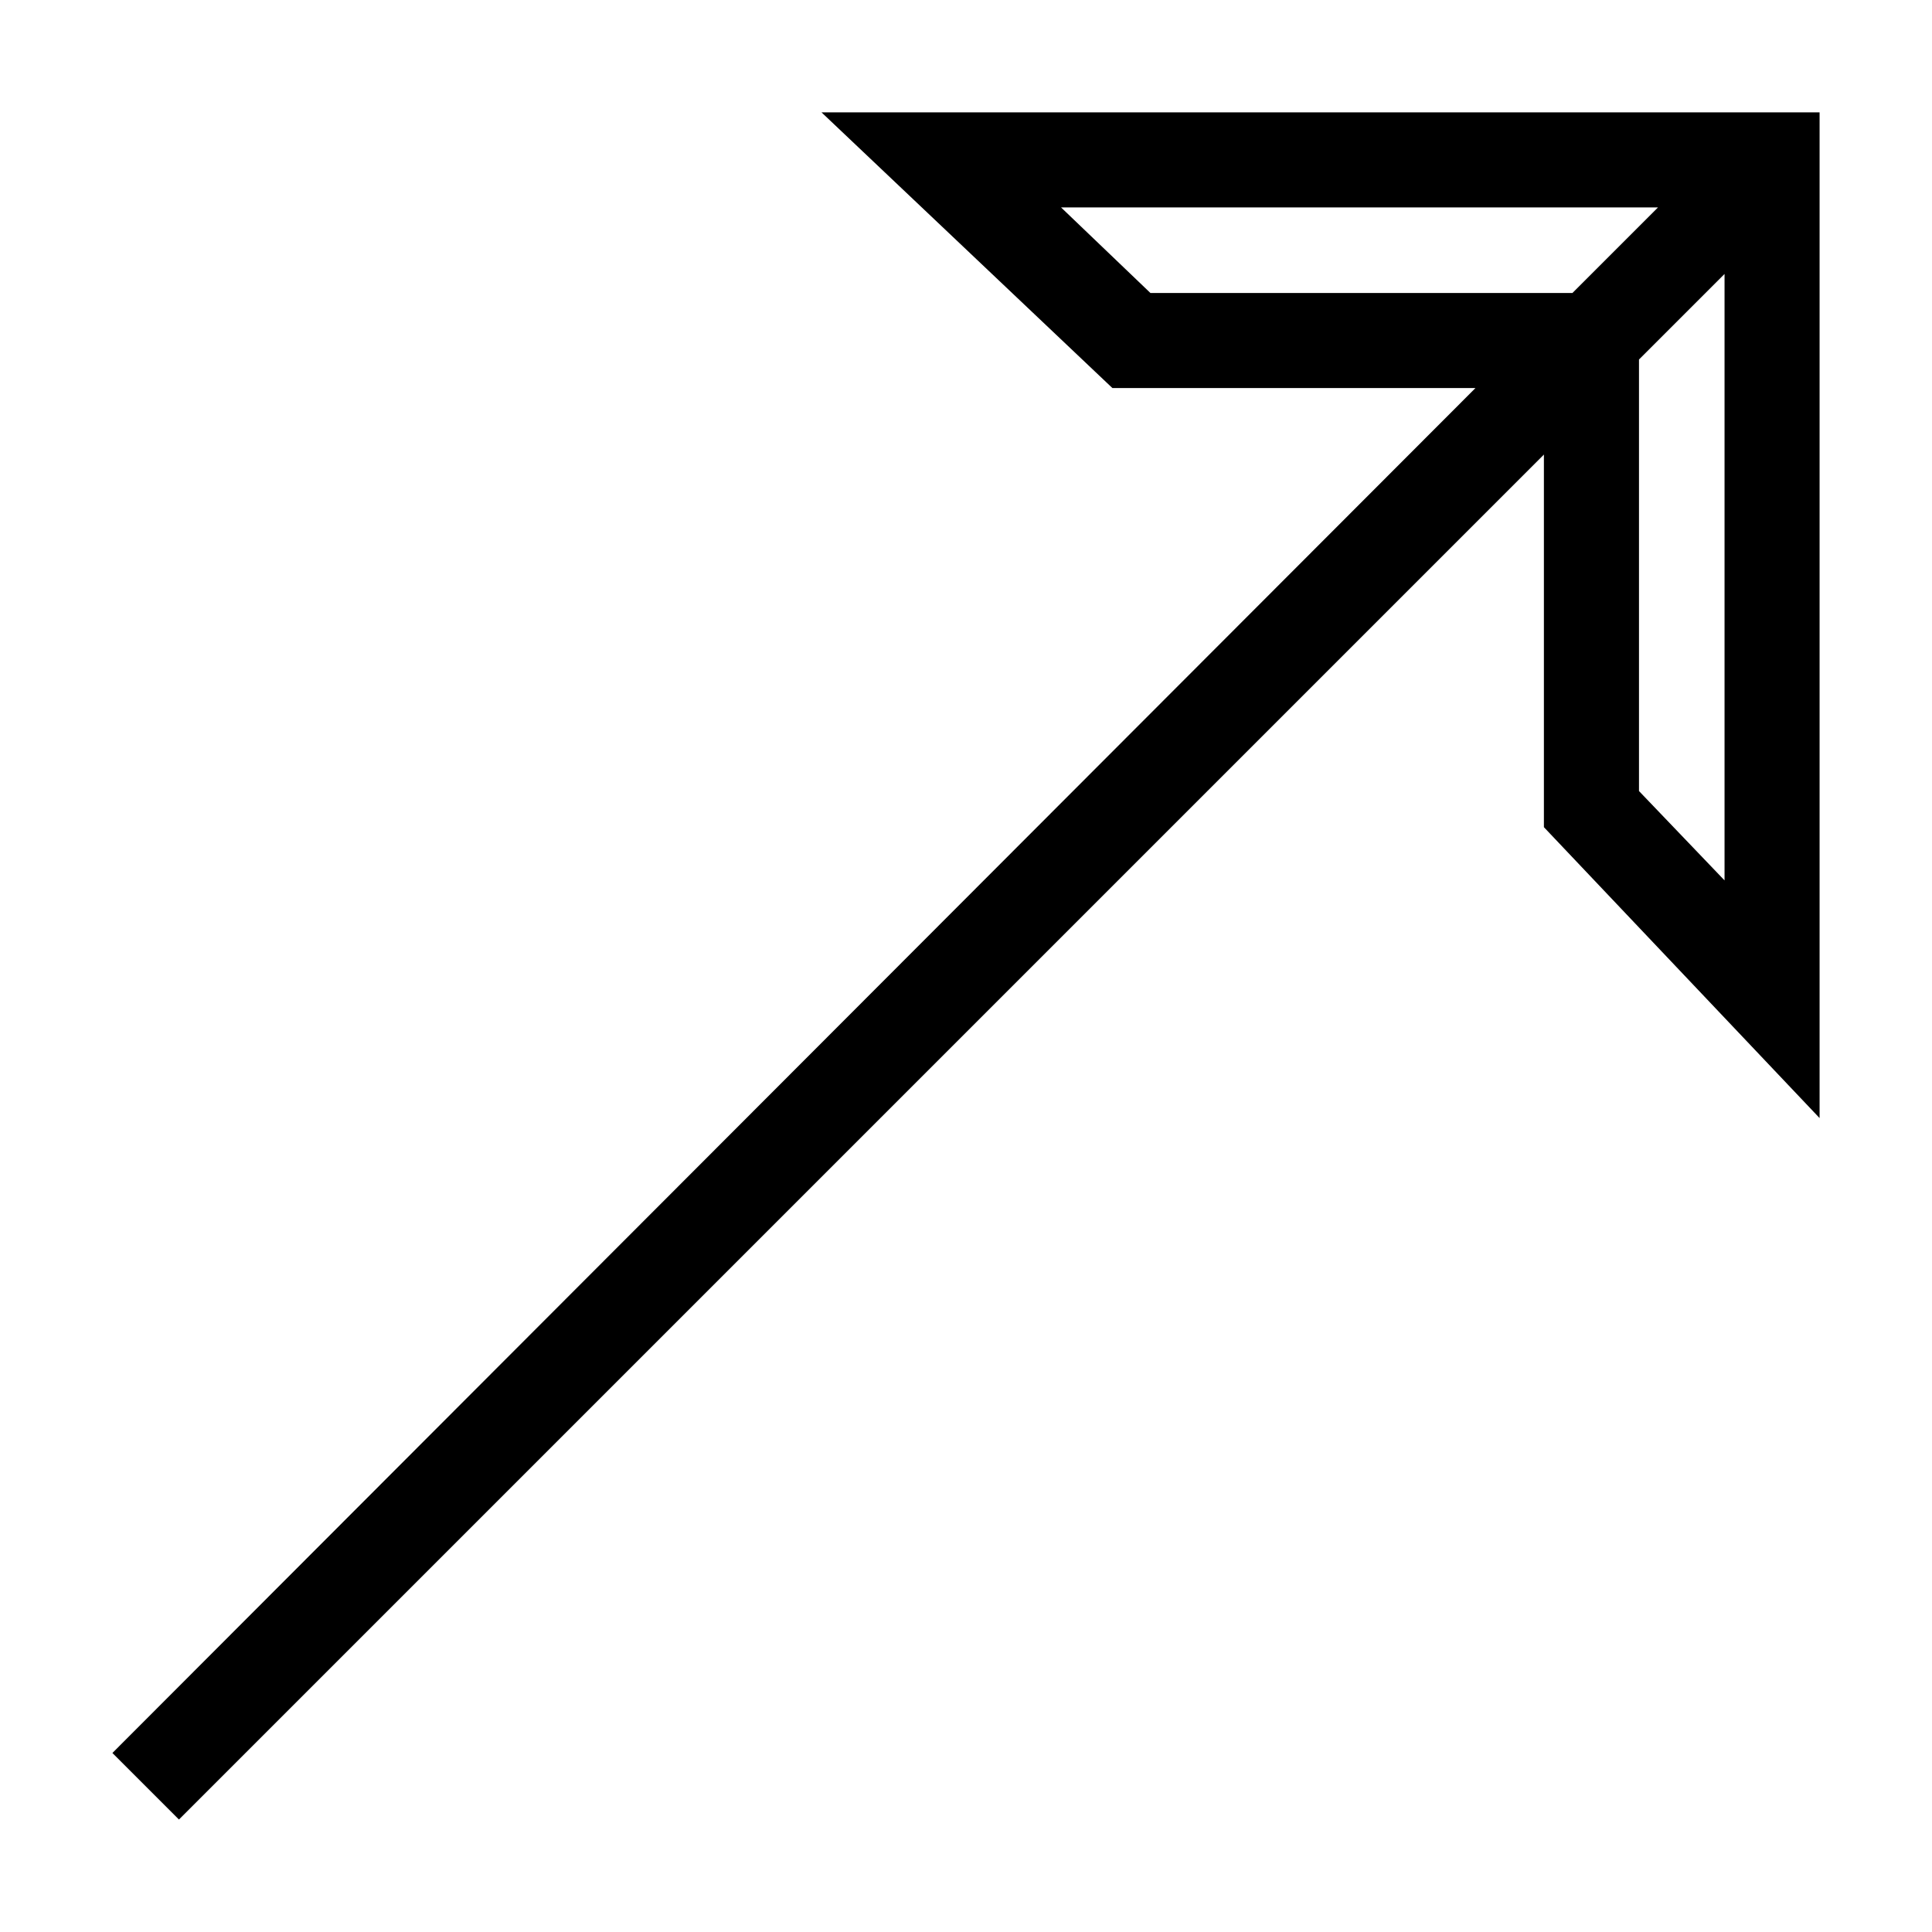
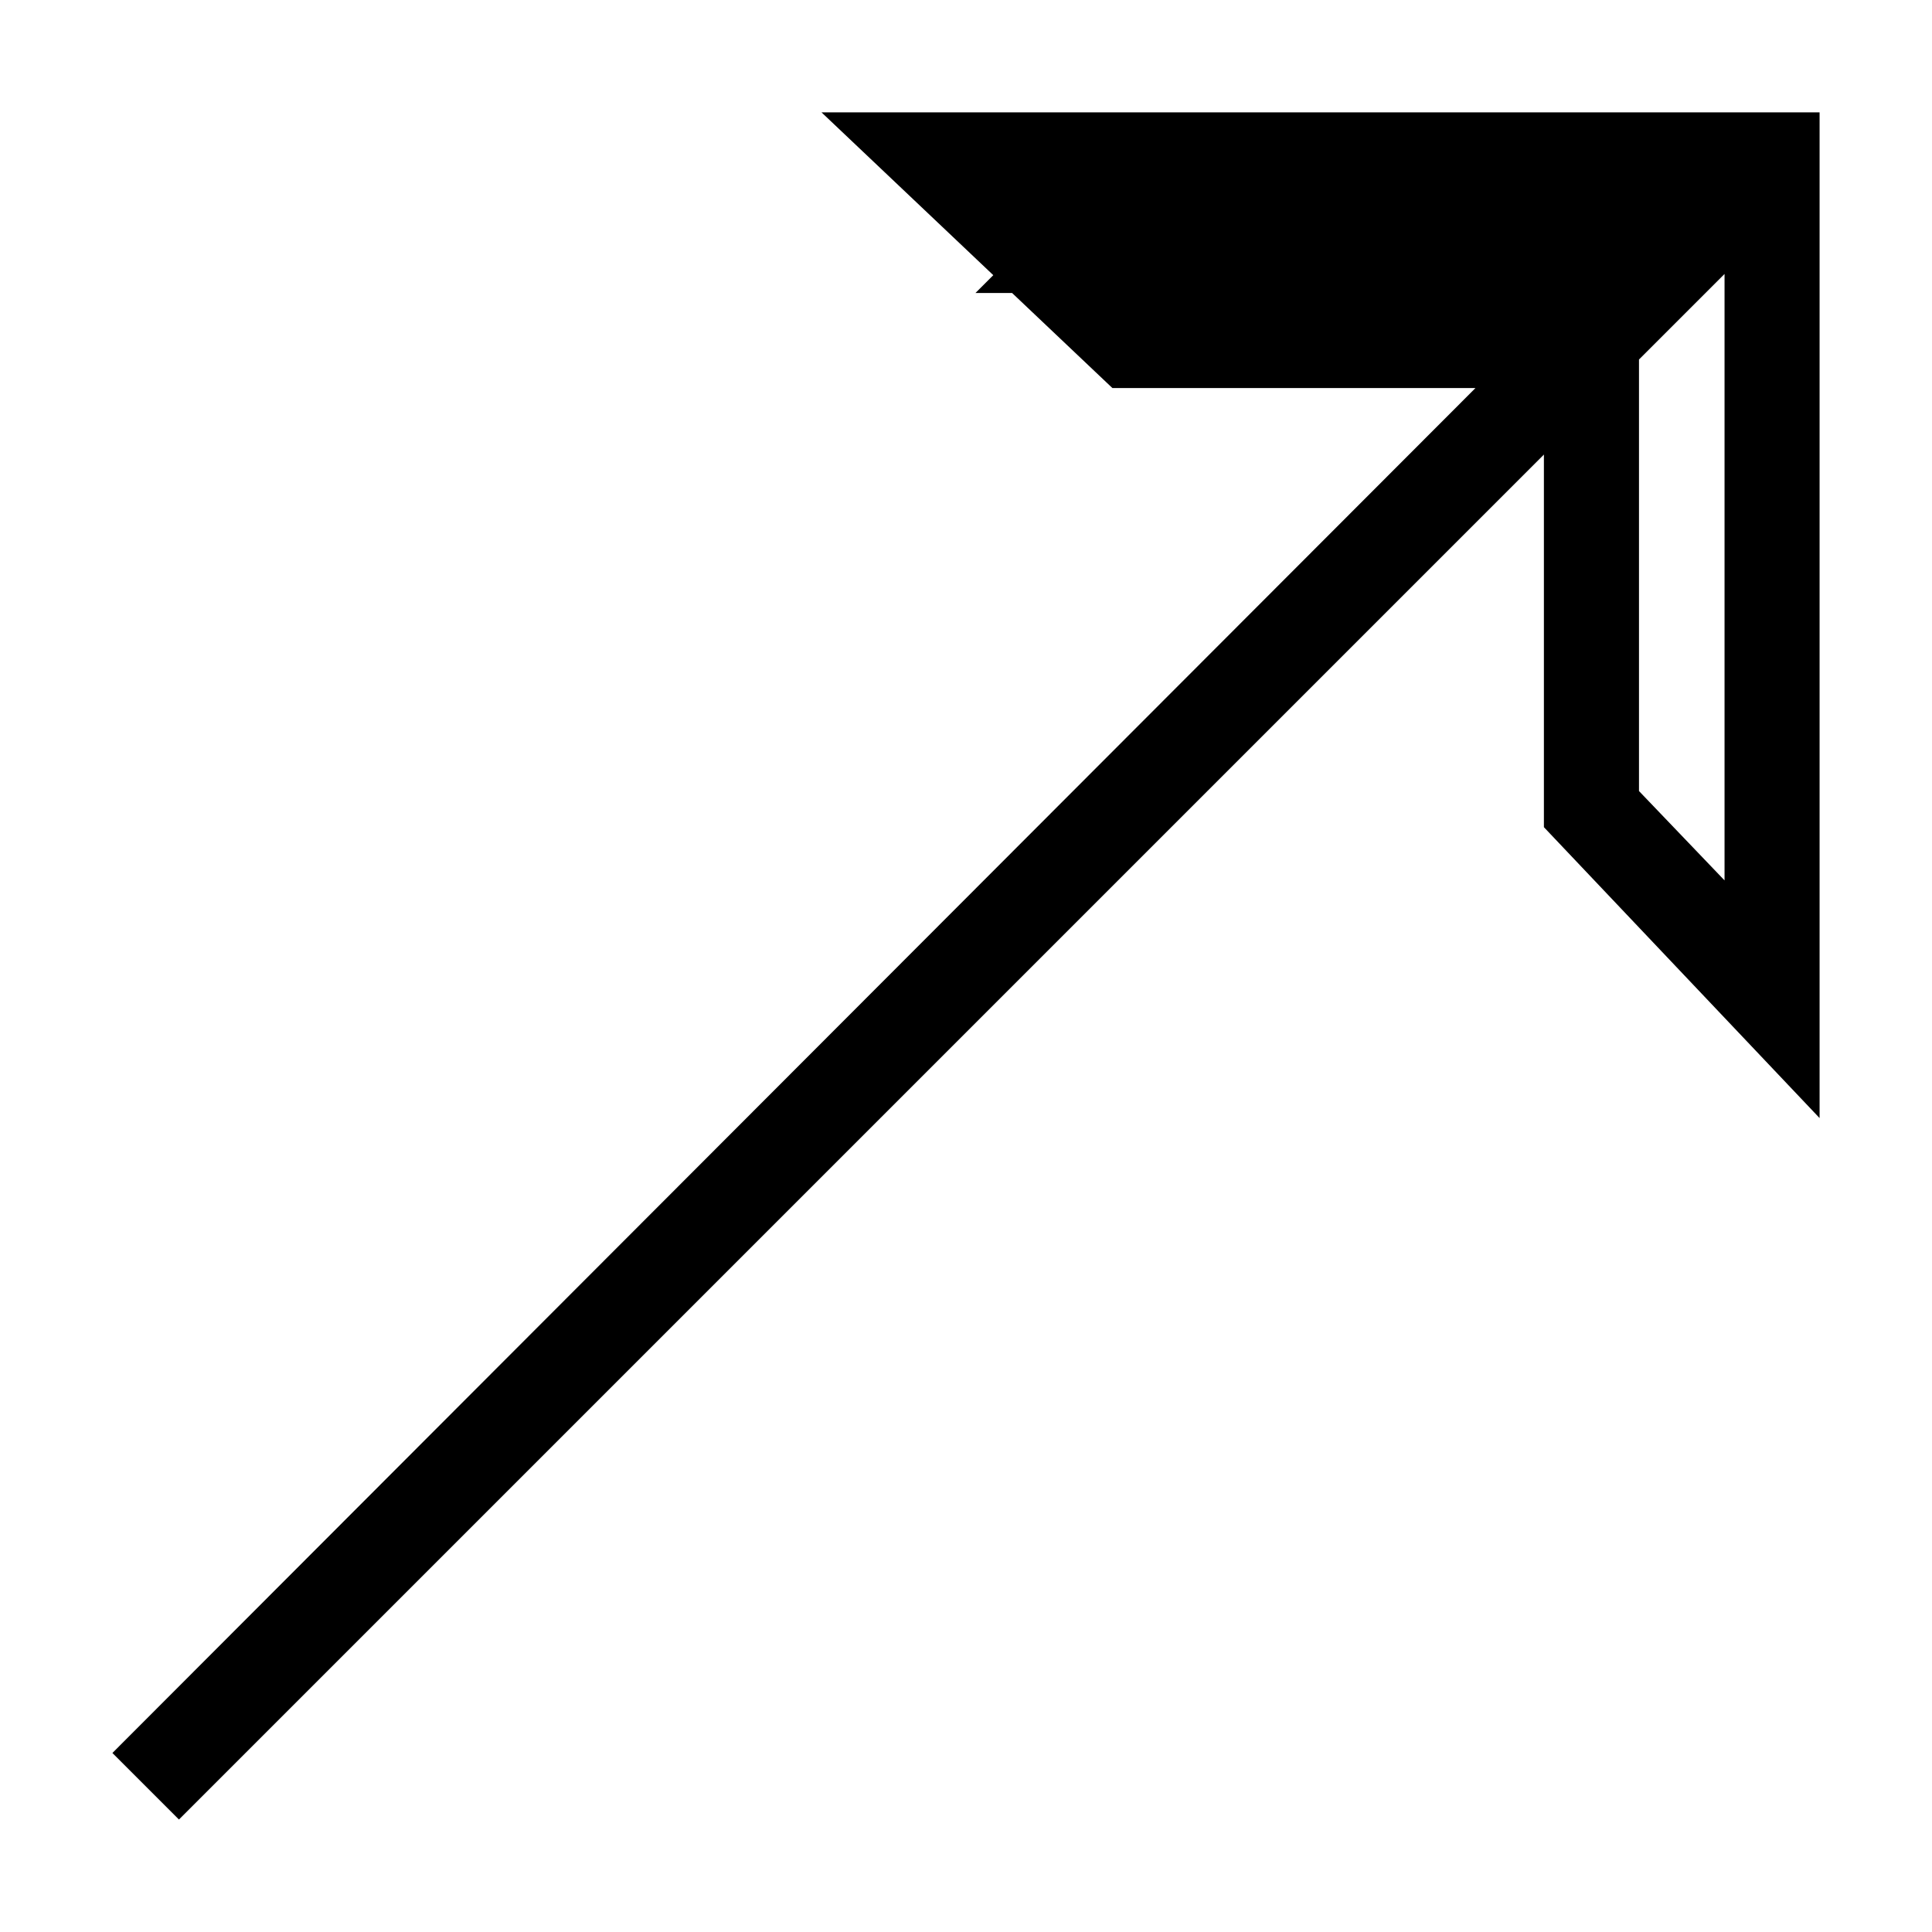
<svg xmlns="http://www.w3.org/2000/svg" fill="#000000" width="800px" height="800px" version="1.1" viewBox="144 144 512 512">
-   <path d="m626.21 440.3v-266.52h-264.5l77.082 73.051h96.227l-361.23 361.73 17.633 17.633 361.73-361.73v98.746zm-177.34-218.66-23.68-22.672h158.2l-22.672 22.672zm129.48 17.637 22.672-22.672v160.71l-22.672-23.68z" />
+   <path d="m626.21 440.3v-266.52h-264.5l77.082 73.051h96.227l-361.23 361.73 17.633 17.633 361.73-361.73v98.746zm-177.34-218.66-23.68-22.672l-22.672 22.672zm129.48 17.637 22.672-22.672v160.71l-22.672-23.68z" />
</svg>